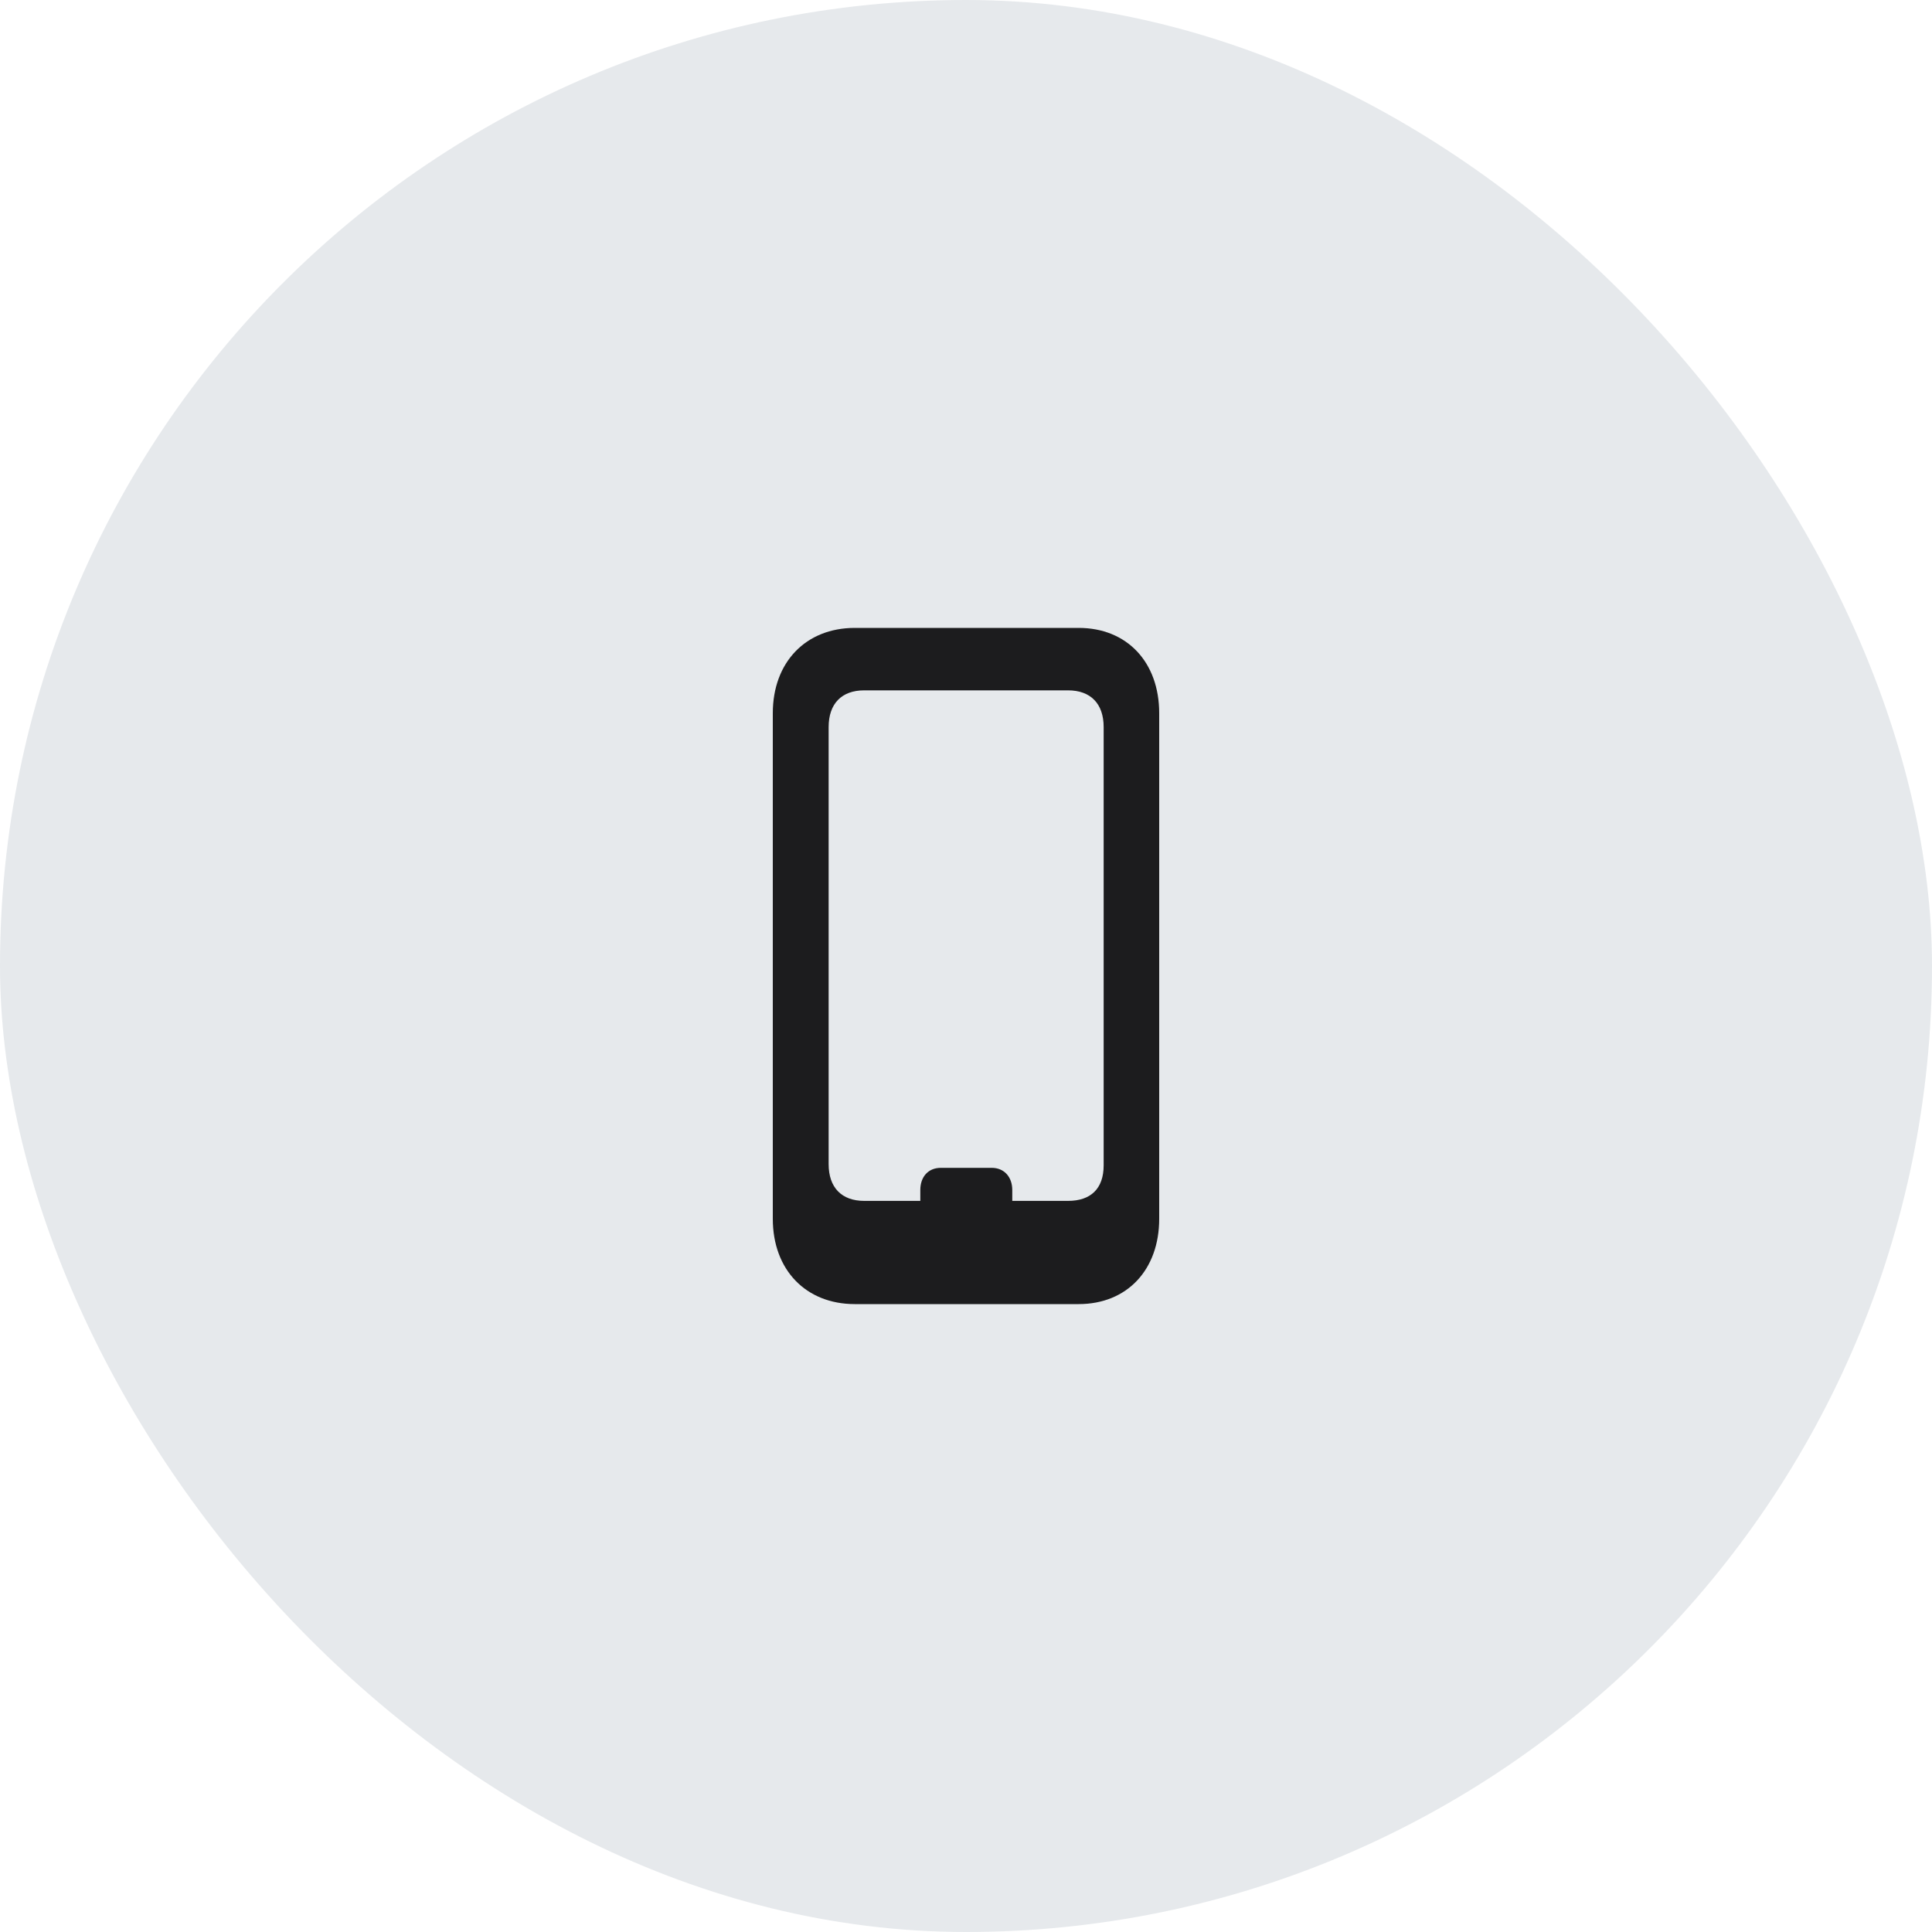
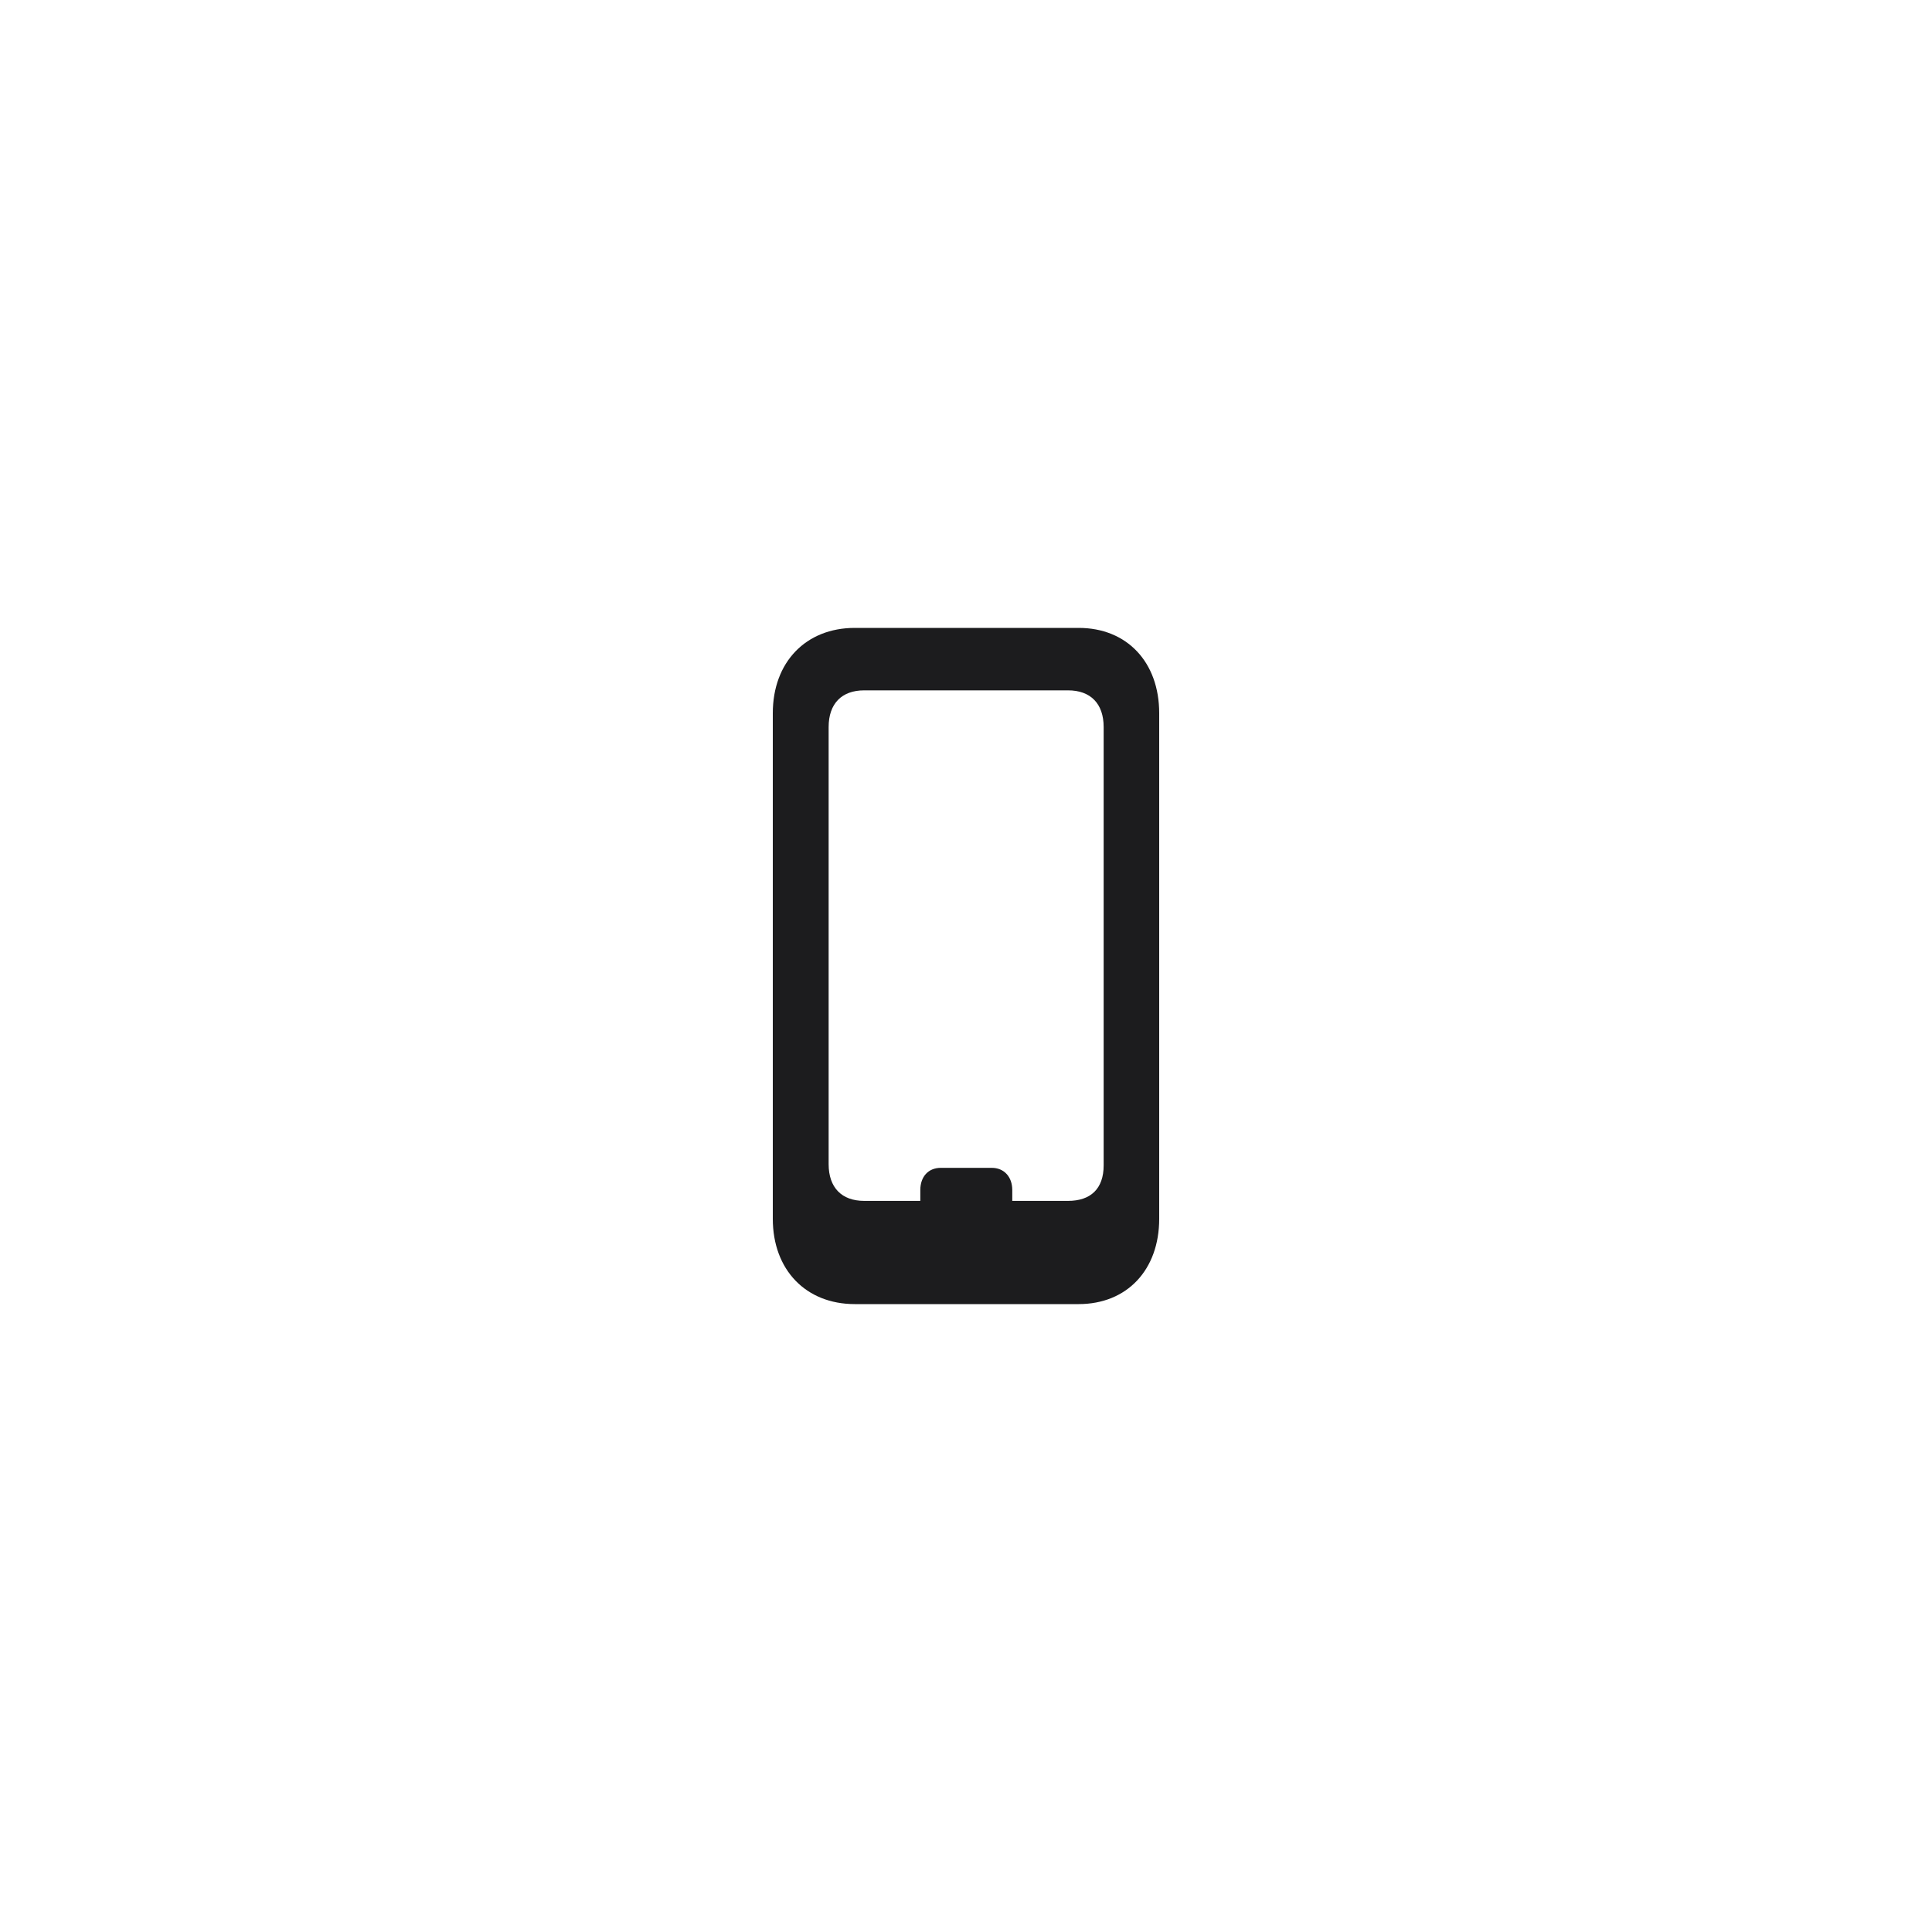
<svg xmlns="http://www.w3.org/2000/svg" width="40" height="40" fill="none">
-   <rect width="40" height="40" rx="20" fill="#022542" fill-opacity=".1" />
-   <path d="M17.698 27h4.634C23.334 27 24 26.29 24 25.234V14.766C24 13.71 23.334 13 22.332 13h-4.634C16.684 13 16 13.71 16 14.766v10.468C16 26.29 16.684 27 17.698 27Zm.194-2.137c-.465 0-.736-.275-.736-.761v-9.048c0-.486.27-.761.736-.761h4.221c.466 0 .737.275.737.76v9.074c0 .486-.27.736-.737.736h-1.155v-.224c0-.275-.171-.46-.424-.46h-1.056c-.26 0-.424.185-.424.46v.224h-1.162Z" fill="#1C1C1E" />
+   <path d="M17.698 27h4.634C23.334 27 24 26.29 24 25.234V14.766C24 13.71 23.334 13 22.332 13h-4.634C16.684 13 16 13.71 16 14.766v10.468C16 26.29 16.684 27 17.698 27Zm.194-2.137c-.465 0-.736-.275-.736-.761v-9.048c0-.486.27-.761.736-.761h4.221c.466 0 .737.275.737.76v9.074c0 .486-.27.736-.737.736h-1.155v-.224c0-.275-.171-.46-.424-.46h-1.056c-.26 0-.424.185-.424.46v.224h-1.162" fill="#1C1C1E" />
</svg>